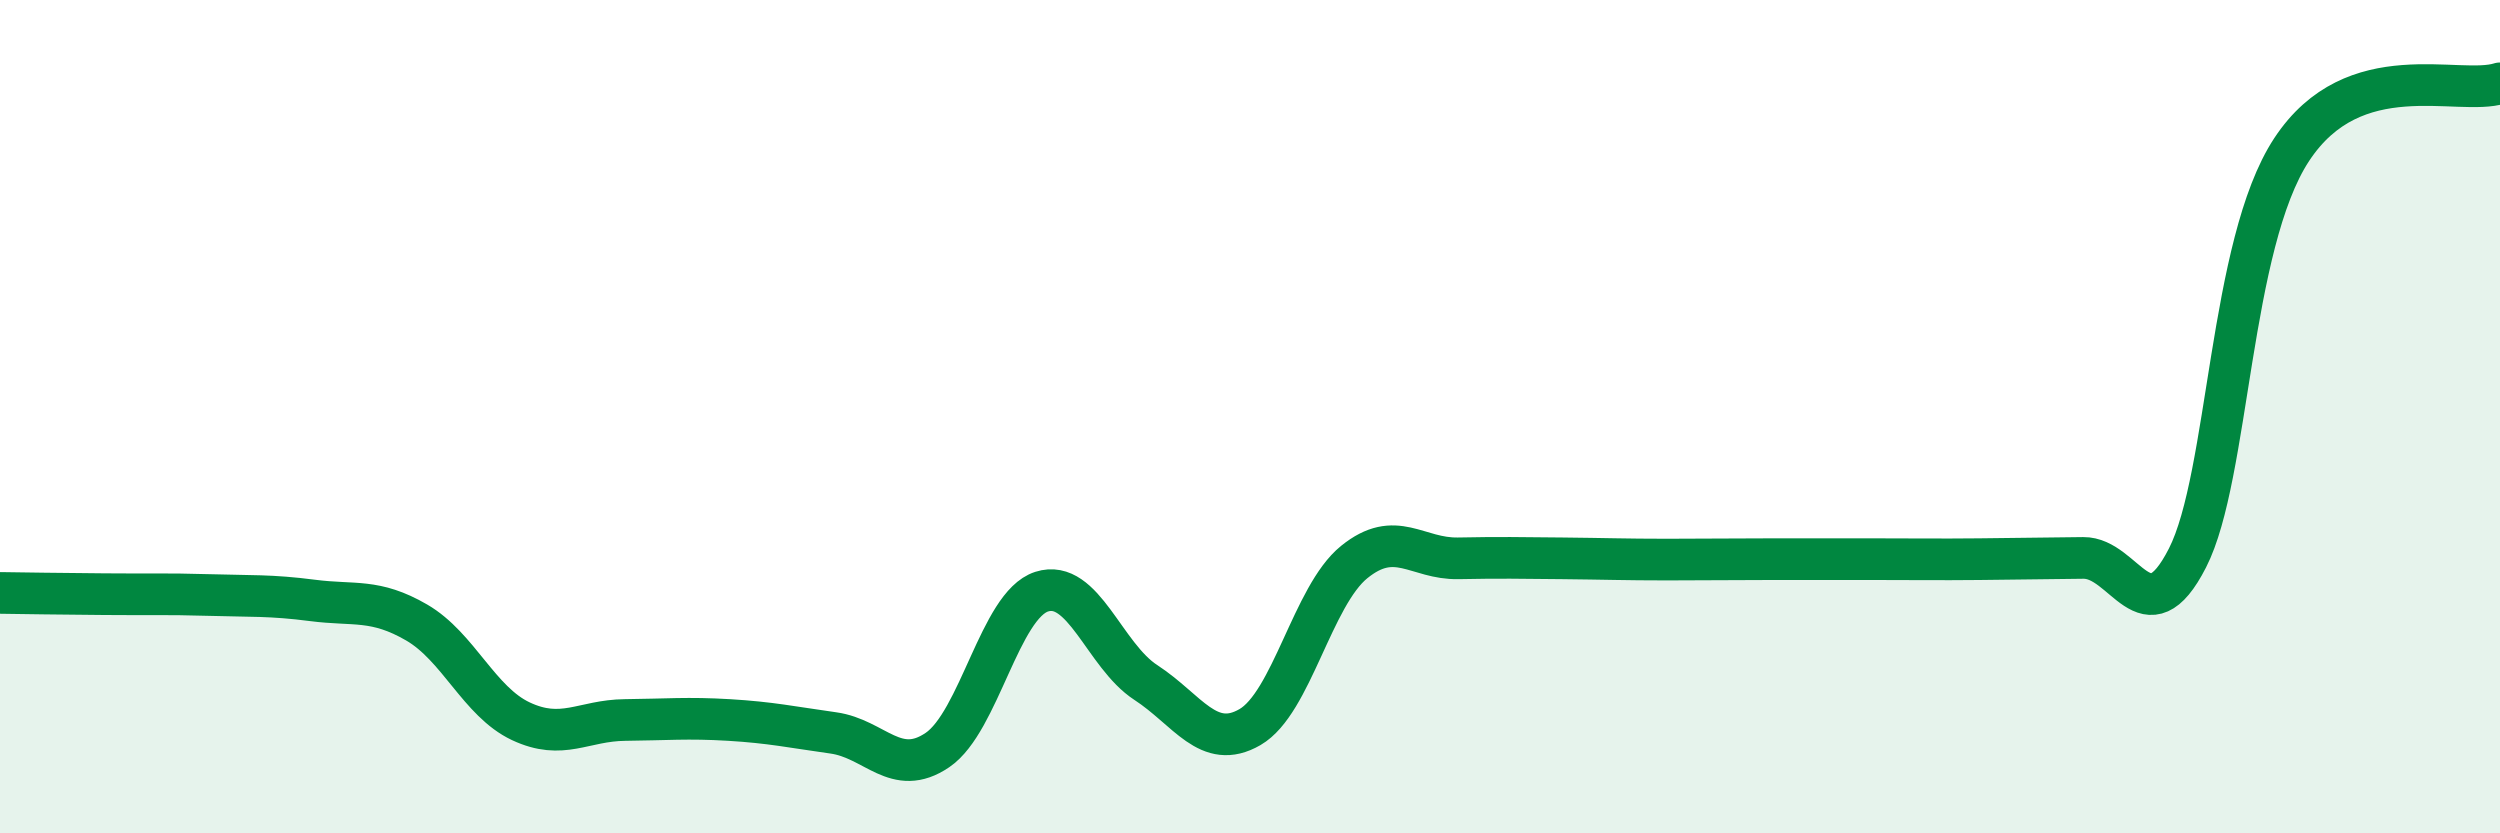
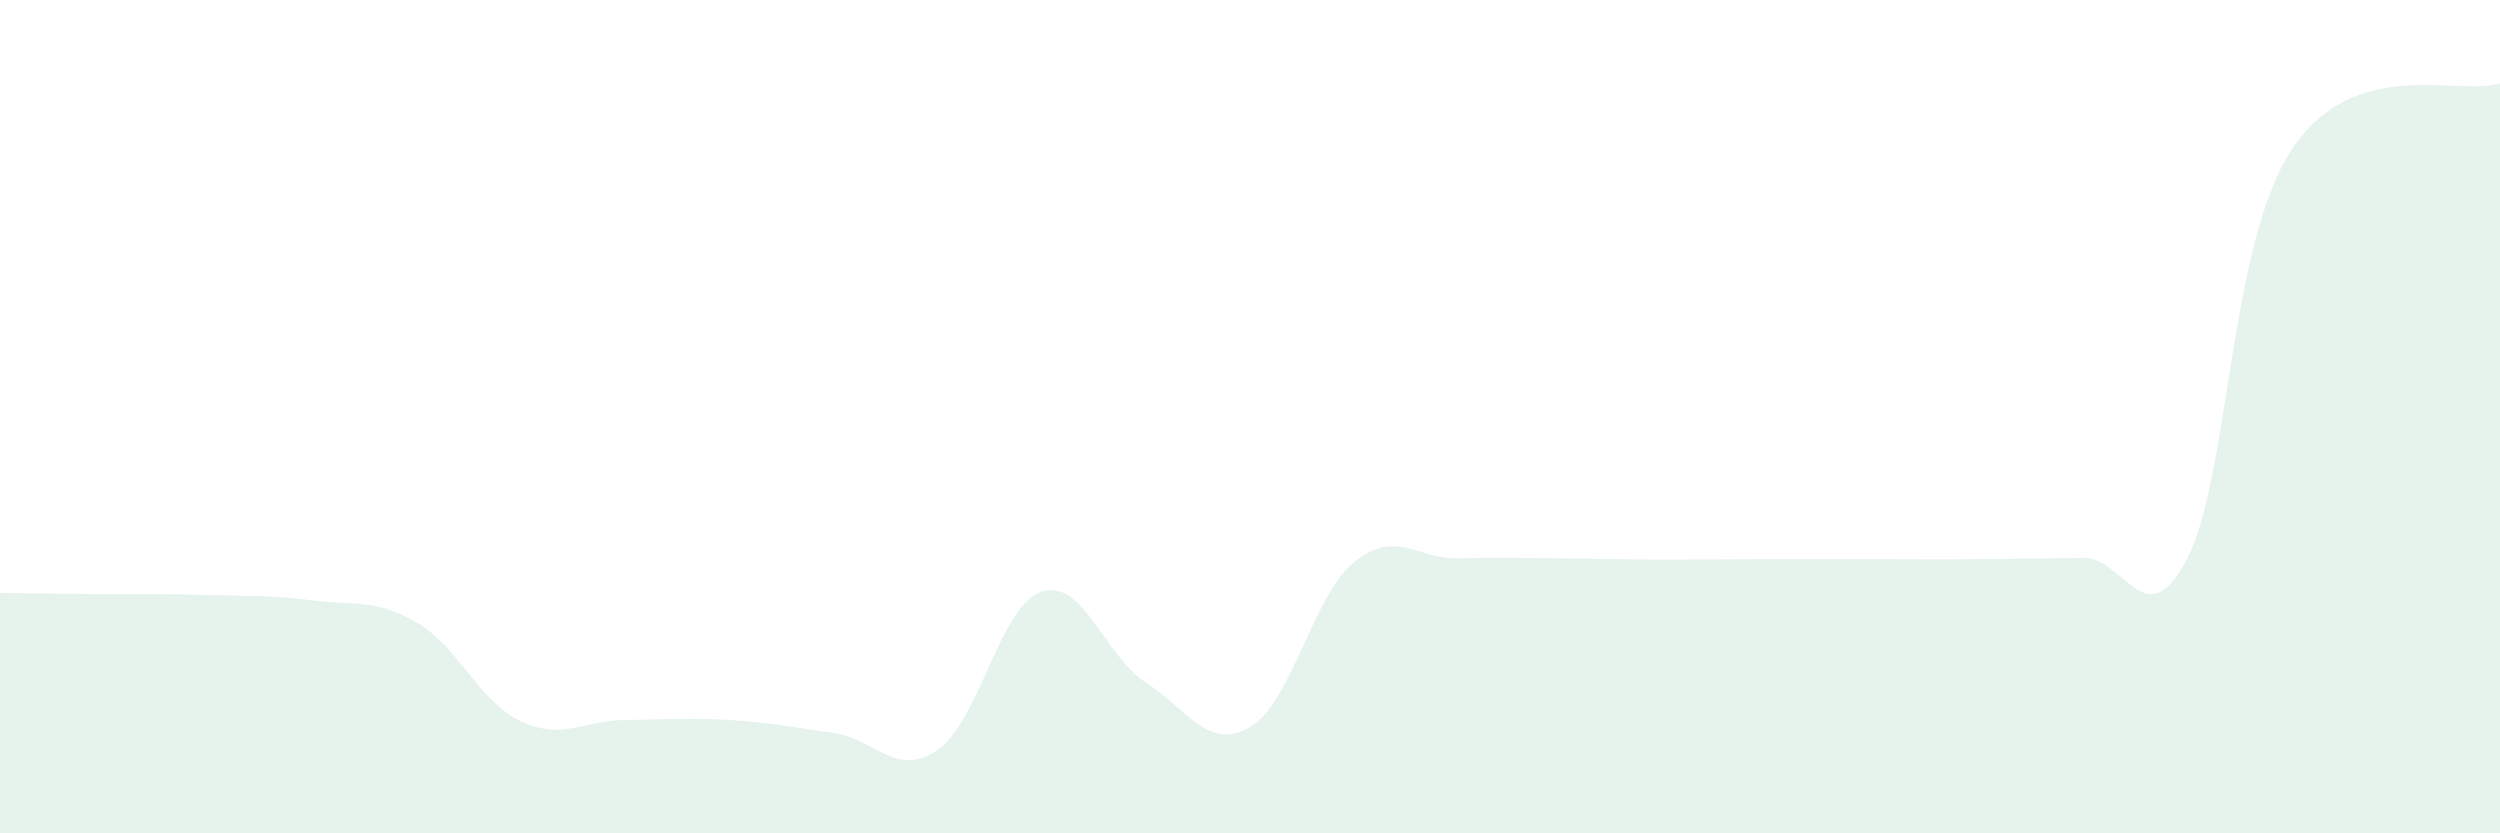
<svg xmlns="http://www.w3.org/2000/svg" width="60" height="20" viewBox="0 0 60 20">
  <path d="M 0,14.23 C 0.5,14.24 1.5,14.25 2.5,14.26 C 3.5,14.27 4,14.25 5,14.28 C 6,14.31 6.5,14.28 7.5,14.41 C 8.5,14.54 9,14.36 10,14.94 C 11,15.52 11.5,16.84 12.5,17.31 C 13.5,17.78 14,17.29 15,17.28 C 16,17.27 16.5,17.22 17.5,17.28 C 18.5,17.34 19,17.45 20,17.59 C 21,17.73 21.5,18.68 22.5,18 C 23.5,17.32 24,14.52 25,14.2 C 26,13.88 26.5,15.73 27.5,16.38 C 28.5,17.03 29,18.03 30,17.45 C 31,16.87 31.5,14.3 32.5,13.49 C 33.5,12.68 34,13.42 35,13.4 C 36,13.38 36.5,13.39 37.5,13.4 C 38.5,13.41 39,13.43 40,13.43 C 41,13.43 41.5,13.42 42.5,13.42 C 43.5,13.42 44,13.42 45,13.42 C 46,13.42 46.5,13.43 47.5,13.42 C 48.5,13.41 49,13.4 50,13.39 C 51,13.38 51.5,15.35 52.5,13.39 C 53.5,11.43 53.5,5.87 55,3.59 C 56.5,1.31 59,2.32 60,2L60 20L0 20Z" fill="#008740" opacity="0.1" stroke-linecap="round" stroke-linejoin="round" />
-   <path d="M 0,14.23 C 0.5,14.24 1.5,14.25 2.5,14.26 C 3.5,14.27 4,14.25 5,14.28 C 6,14.31 6.5,14.28 7.5,14.41 C 8.5,14.54 9,14.36 10,14.94 C 11,15.52 11.5,16.84 12.5,17.31 C 13.5,17.78 14,17.29 15,17.28 C 16,17.27 16.5,17.22 17.5,17.28 C 18.5,17.34 19,17.45 20,17.59 C 21,17.73 21.5,18.68 22.5,18 C 23.5,17.32 24,14.52 25,14.2 C 26,13.88 26.5,15.73 27.5,16.38 C 28.5,17.03 29,18.03 30,17.45 C 31,16.87 31.5,14.3 32.5,13.49 C 33.5,12.68 34,13.42 35,13.4 C 36,13.38 36.5,13.39 37.5,13.4 C 38.5,13.41 39,13.43 40,13.43 C 41,13.43 41.5,13.42 42.5,13.42 C 43.5,13.42 44,13.42 45,13.42 C 46,13.42 46.5,13.43 47.5,13.42 C 48.5,13.41 49,13.4 50,13.39 C 51,13.38 51.5,15.35 52.5,13.39 C 53.5,11.43 53.5,5.87 55,3.59 C 56.5,1.31 59,2.32 60,2" stroke="#008740" stroke-width="1" fill="none" stroke-linecap="round" stroke-linejoin="round" />
</svg>